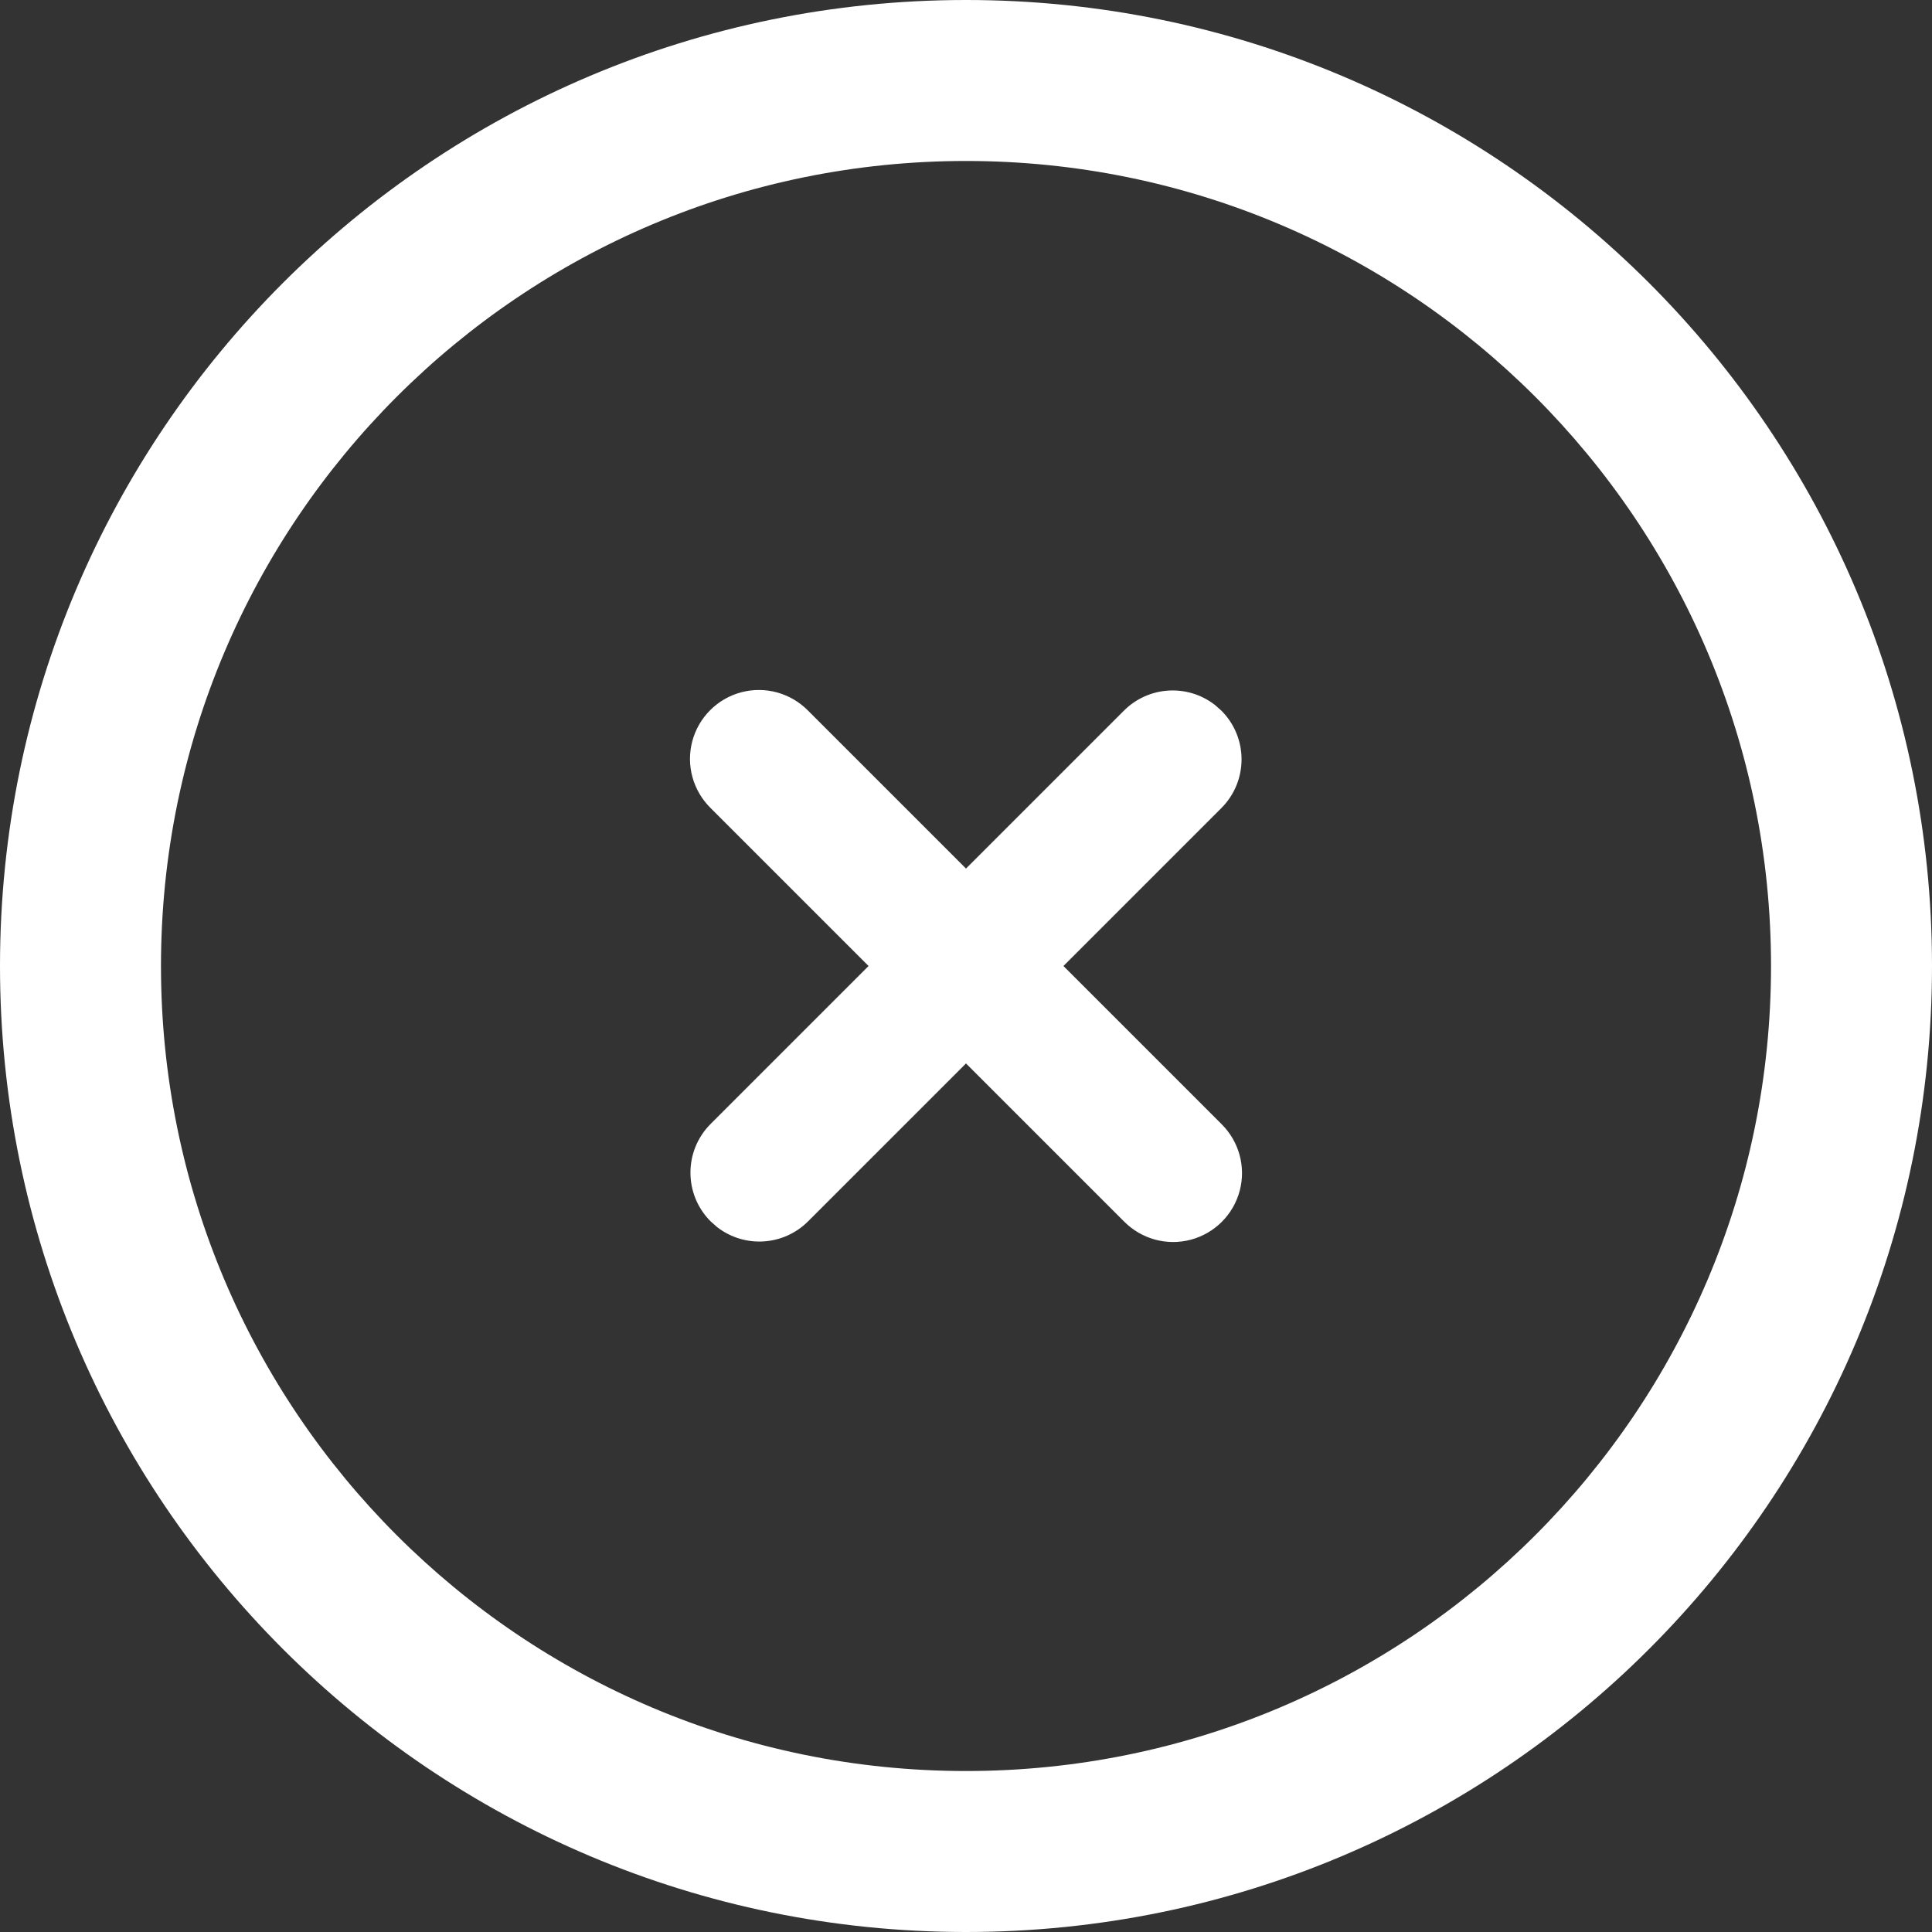
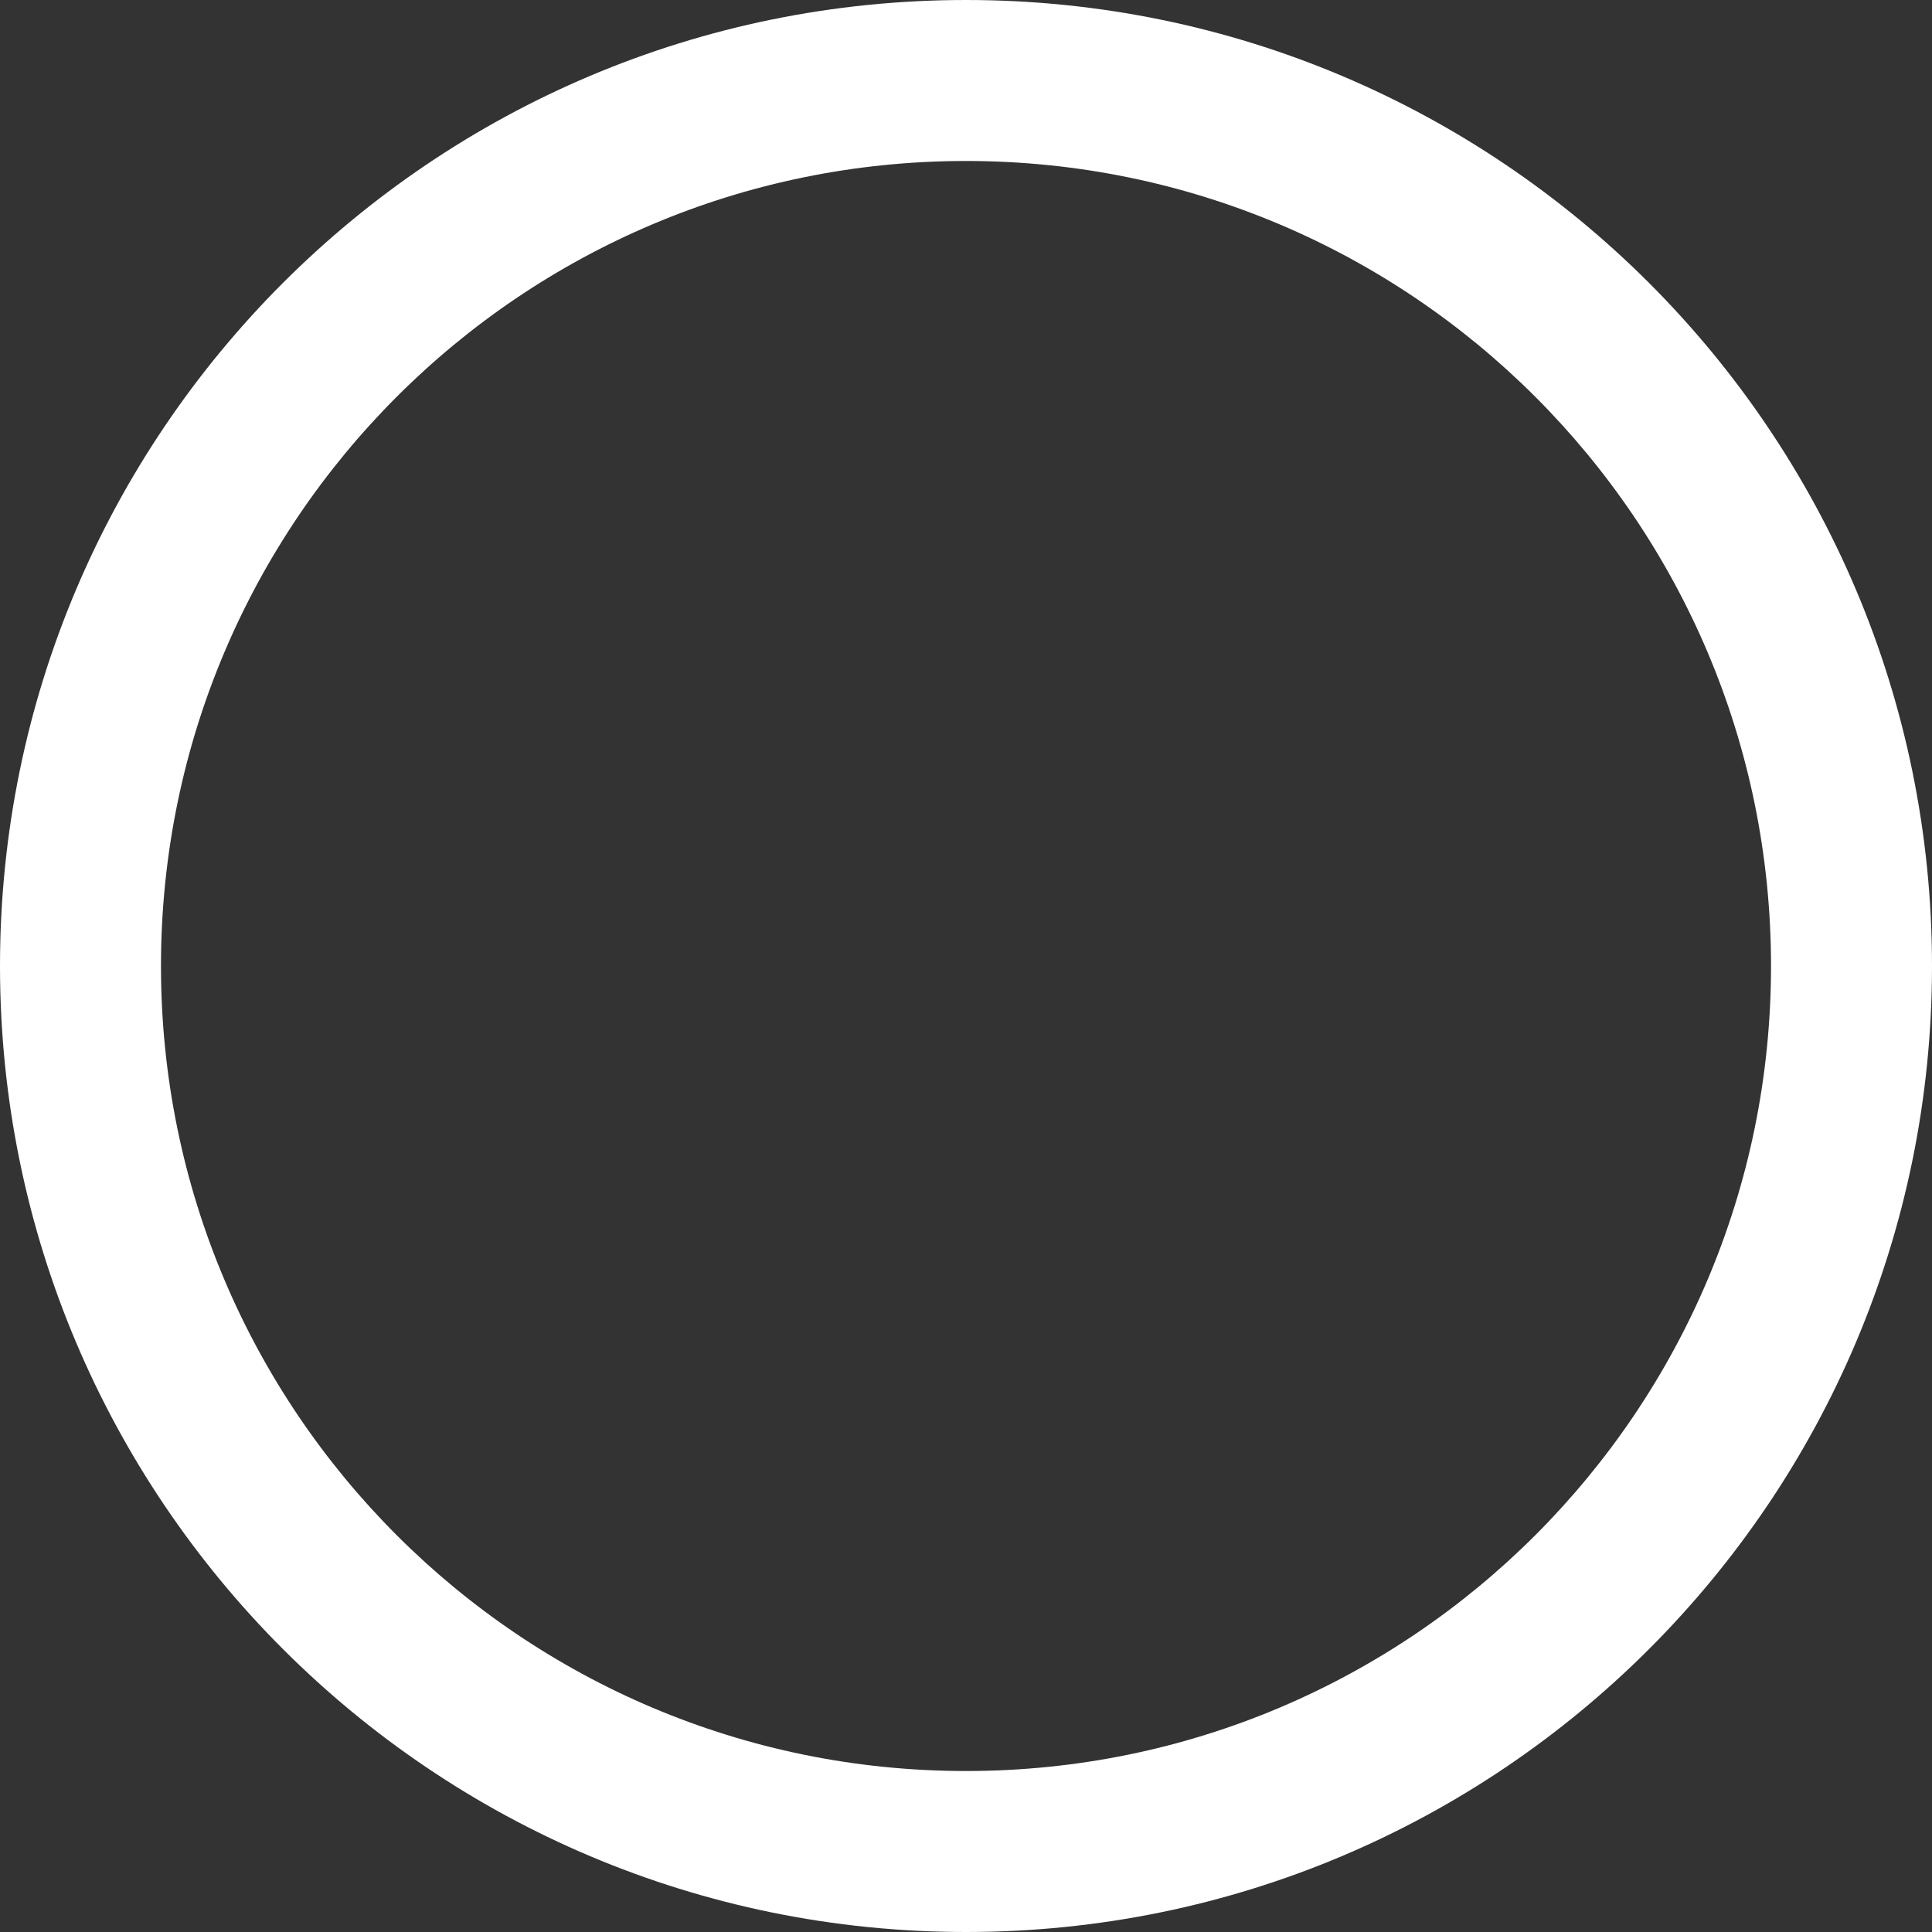
<svg xmlns="http://www.w3.org/2000/svg" width="28" height="28" viewBox="0 0 28 28" fill="none">
  <rect x="0" y="0" width="28" height="28" fill="#333333" stroke="none" />
  <path fill-rule="evenodd" clip-rule="evenodd" d="M28 14C28 6.268 21.732 0 14 0C6.268 0 0 6.268 0 14C0 21.732 6.268 28 14 28C21.732 28 28 21.732 28 14ZM2.333 14C2.333 7.556 7.556 2.333 14 2.333C20.444 2.333 25.667 7.556 25.667 14C25.667 20.444 20.444 25.667 14 25.667C7.556 25.667 2.333 20.444 2.333 14Z" fill="white" />
-   <path d="M11.711 10.299L14 12.588L16.289 10.299C16.645 9.943 17.21 9.908 17.607 10.216L17.701 10.299C18.091 10.689 18.091 11.321 17.701 11.711L15.412 14L17.701 16.289C17.957 16.541 18.059 16.91 17.967 17.257C17.875 17.604 17.604 17.875 17.257 17.967C16.91 18.059 16.541 17.957 16.289 17.701L14 15.412L11.711 17.701C11.355 18.057 10.79 18.092 10.393 17.784L10.299 17.701C9.909 17.311 9.909 16.679 10.299 16.289L12.588 14L10.299 11.711C10.043 11.459 9.941 11.09 10.033 10.743C10.125 10.396 10.396 10.125 10.743 10.033C11.09 9.941 11.459 10.043 11.711 10.299Z" fill="white" />
</svg>